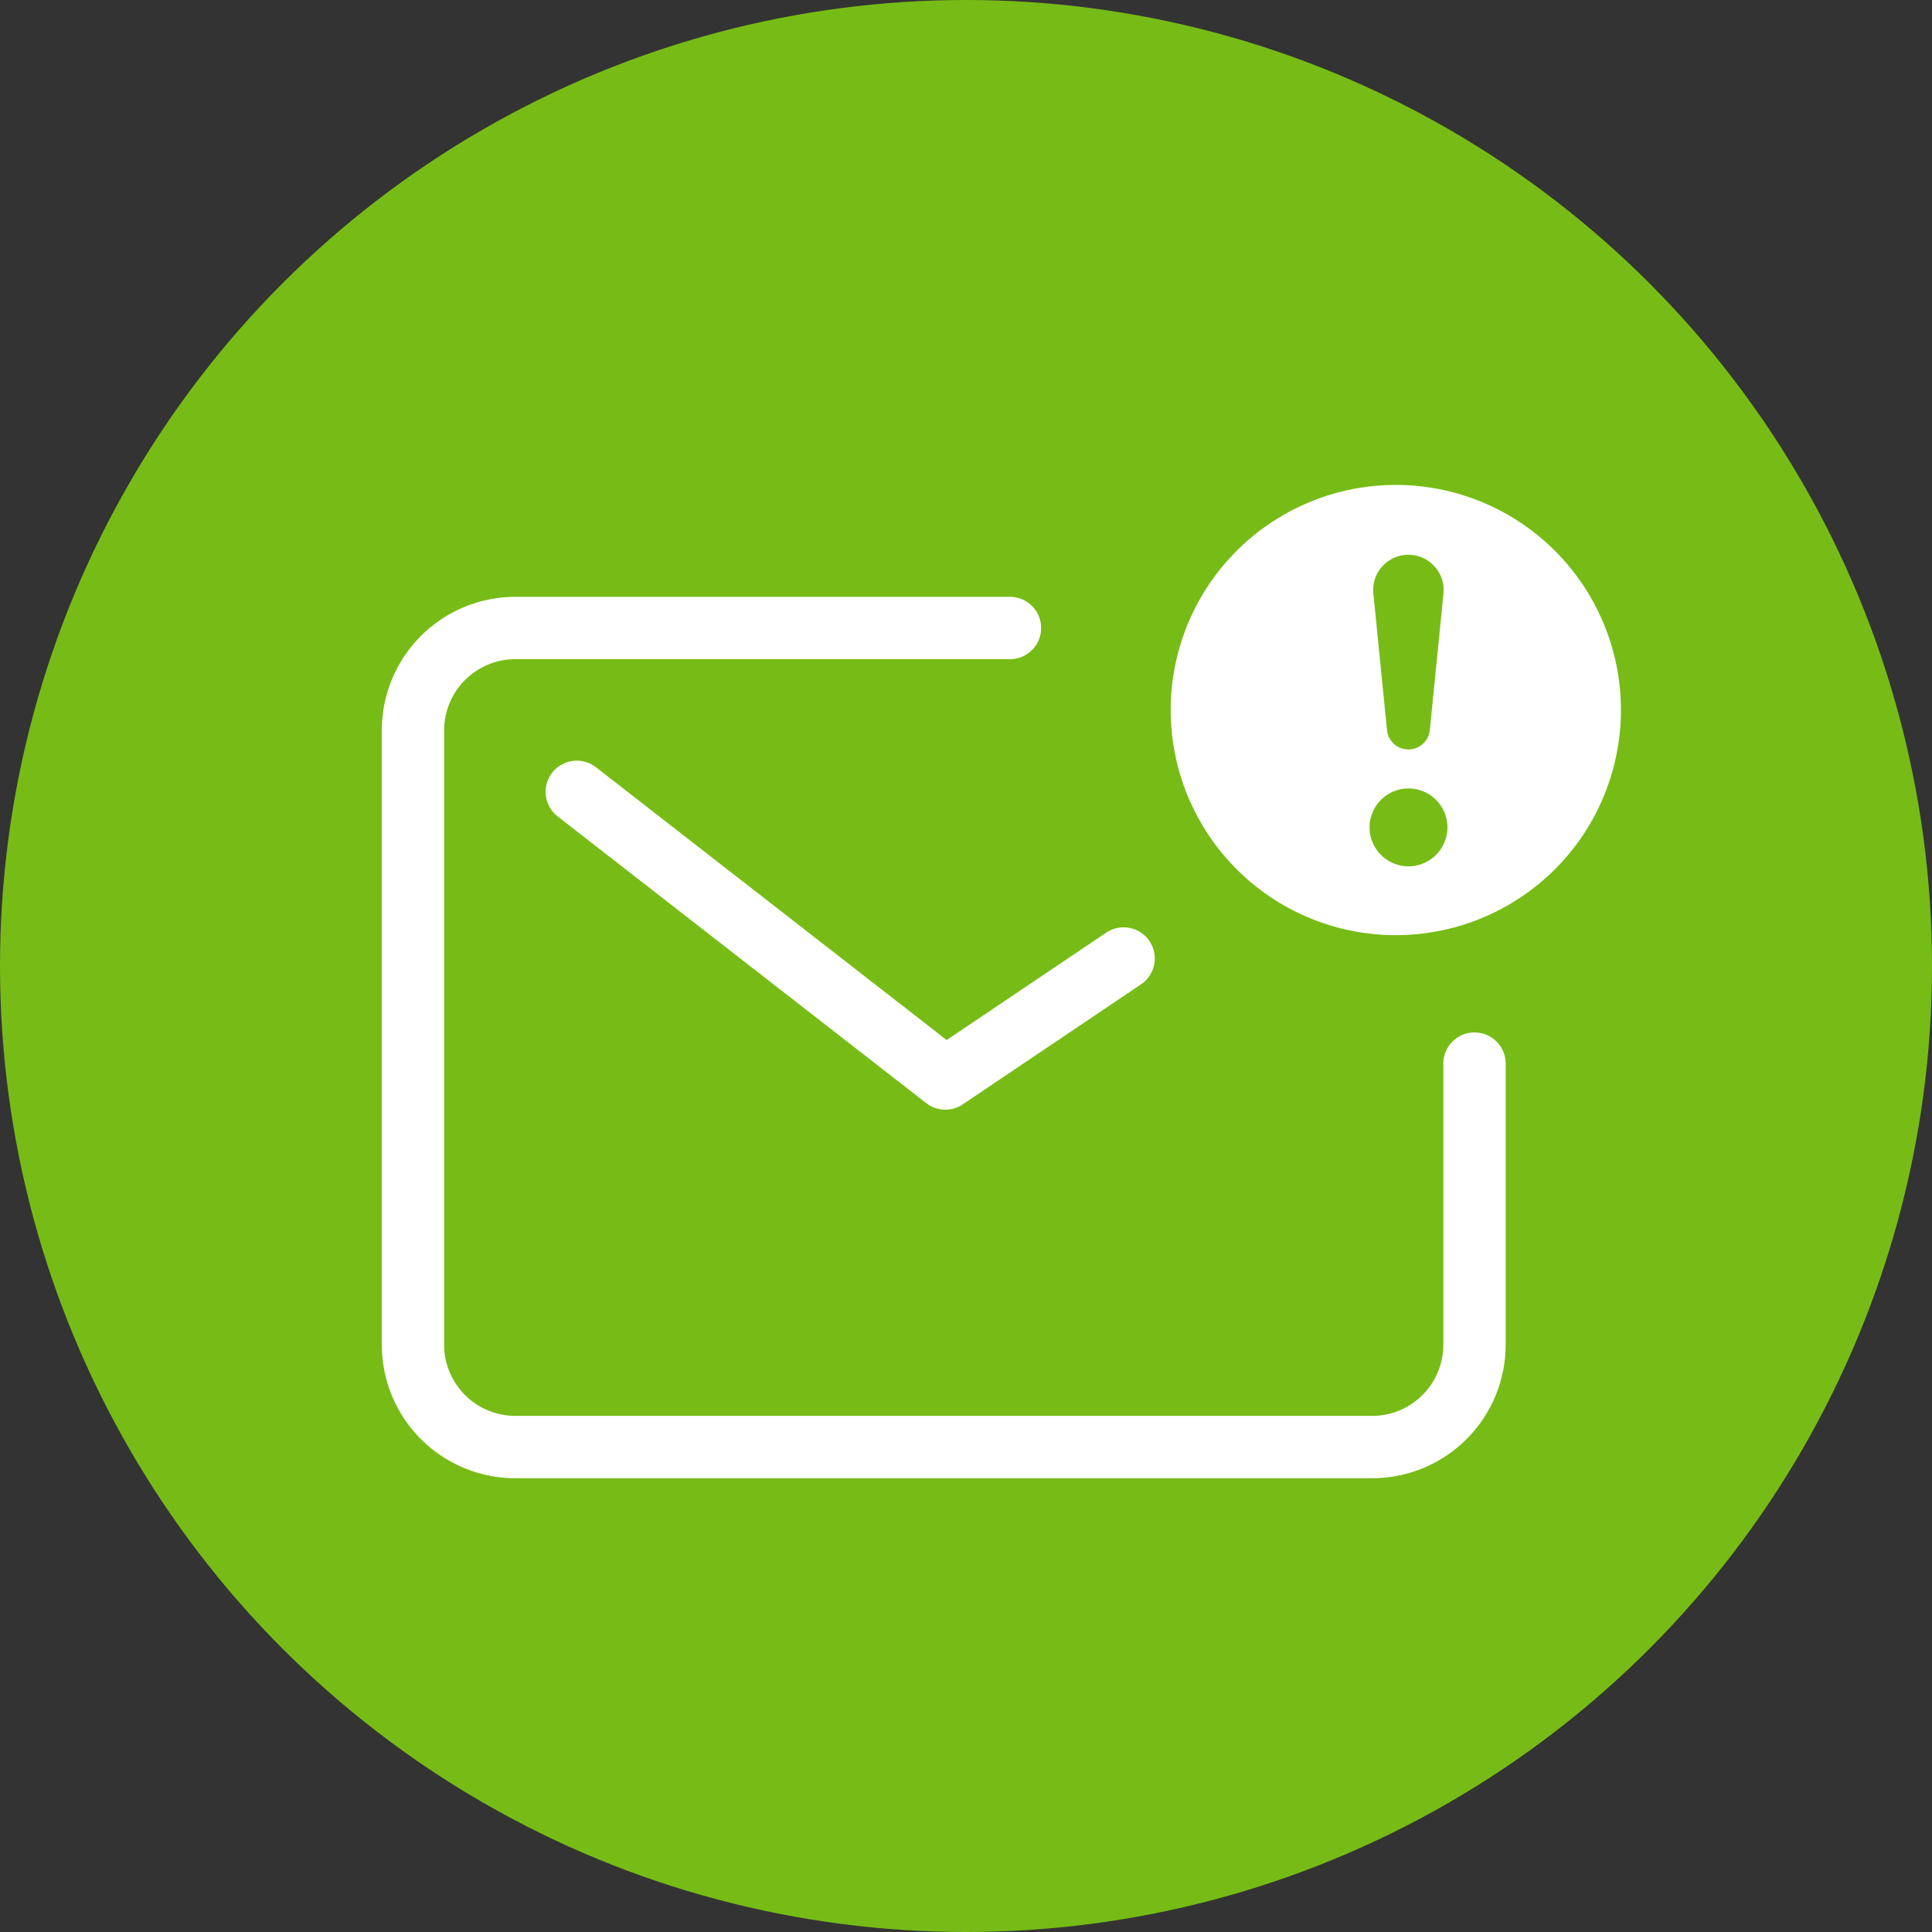
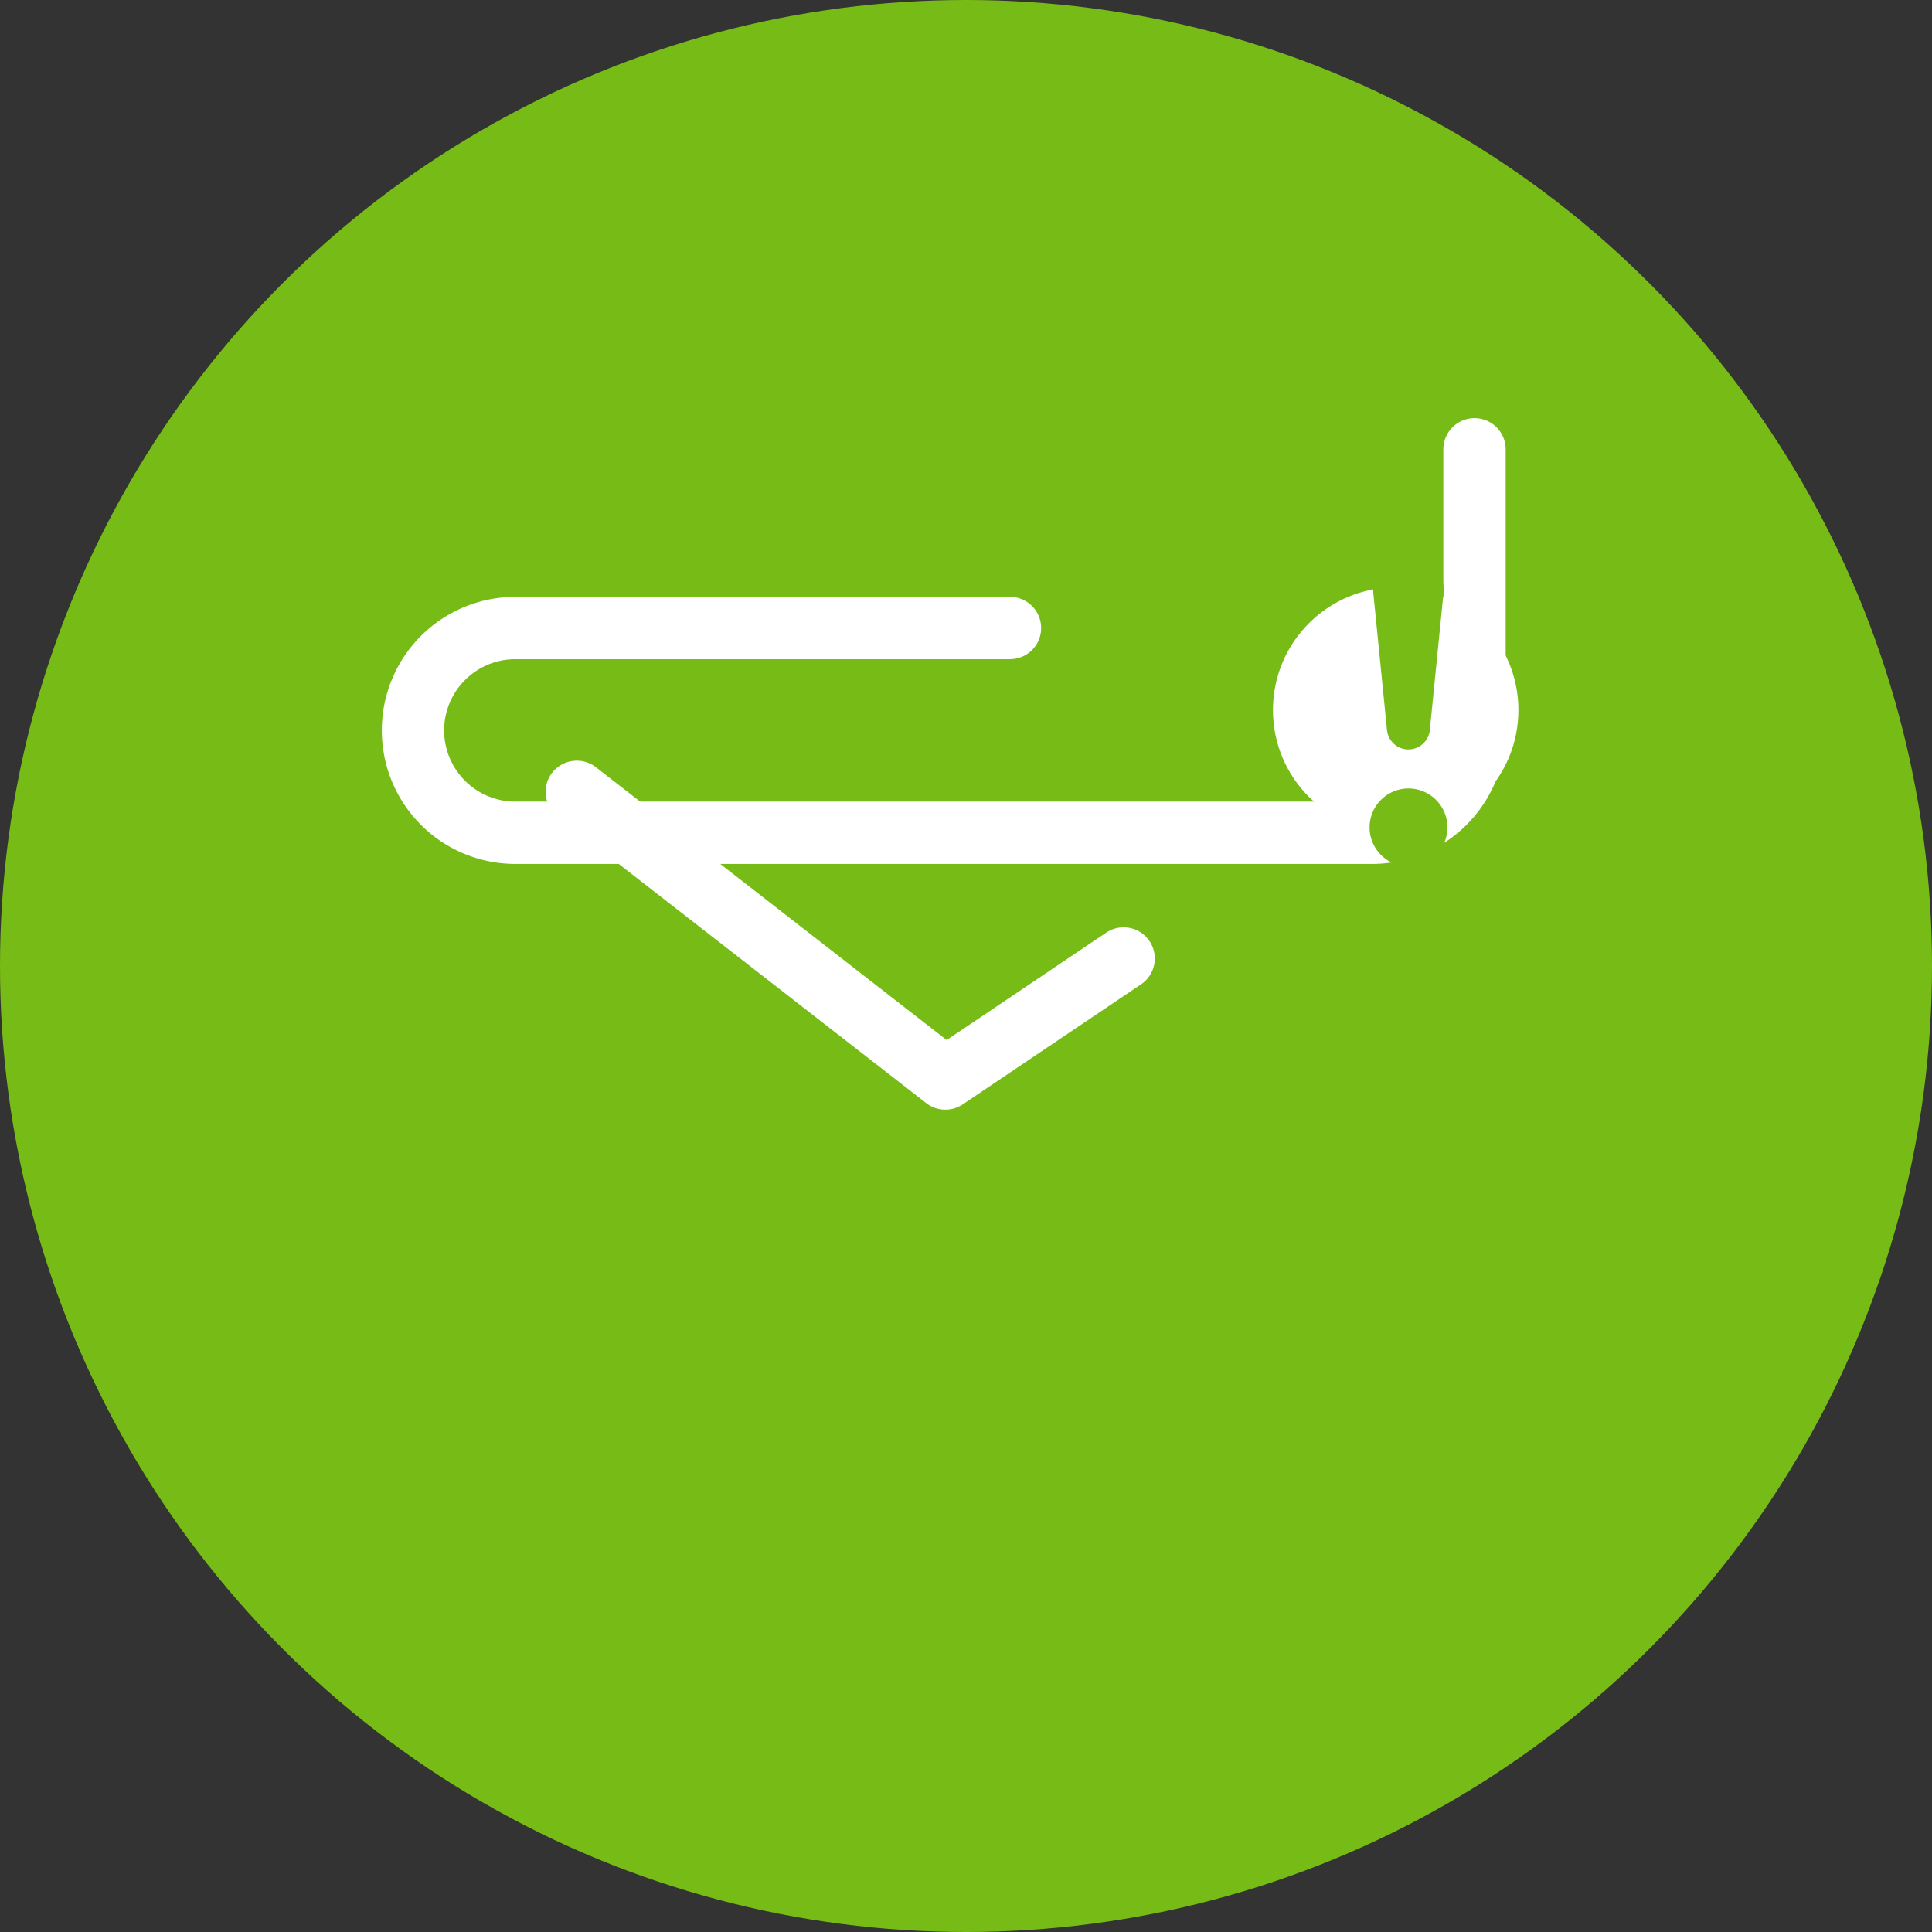
<svg xmlns="http://www.w3.org/2000/svg" width="310" height="310" viewBox="0 0 310 310">
  <rect x="0" y="0" width="310" height="310" fill="#333333" stroke="none" />
  <g id="Group_13" data-name="Group 13" transform="translate(-679 -267)">
    <g id="Group_11" data-name="Group 11">
      <g id="Group_8" data-name="Group 8">
        <circle id="Ellipse_2" data-name="Ellipse 2" cx="155" cy="155" r="155" transform="translate(679 267)" fill="#77bc16" />
        <g id="mail-notification-outline" transform="translate(740.764 349.153)">
-           <path id="Path_4" data-name="Path 4" d="M100.291,9H20.927A16.427,16.427,0,0,0,4.5,25.427v98.564a16.427,16.427,0,0,0,16.427,16.427H158.4a16.427,16.427,0,0,0,16.427-16.427v-45.1" transform="translate(0 9.616)" fill="none" stroke="#fff" stroke-linecap="round" stroke-linejoin="round" stroke-width="10" />
+           <path id="Path_4" data-name="Path 4" d="M100.291,9H20.927A16.427,16.427,0,0,0,4.5,25.427a16.427,16.427,0,0,0,16.427,16.427H158.4a16.427,16.427,0,0,0,16.427-16.427v-45.1" transform="translate(0 9.616)" fill="none" stroke="#fff" stroke-linecap="round" stroke-linejoin="round" stroke-width="10" />
          <path id="Path_5" data-name="Path 5" d="M10.5,15,69.638,61,98.244,41.741" transform="translate(20.284 29.9)" fill="none" stroke="#fff" stroke-linecap="round" stroke-linejoin="round" stroke-width="10" />
          <circle id="Ellipse_4" data-name="Ellipse 4" cx="19.692" cy="19.692" r="19.692" transform="translate(142.489 12.086)" fill="#fff" />
-           <path id="Path_6" data-name="Path 6" d="M70.624,78.248a36.12,36.12,0,1,1,36.12-36.12A36.12,36.12,0,0,1,70.624,78.248Zm0-54.165A18.074,18.074,0,1,0,88.67,42.157,18.074,18.074,0,0,0,70.624,24.083Z" transform="translate(91.578 -10.351)" fill="#fff" />
        </g>
      </g>
    </g>
    <g id="exclamation" transform="translate(877.749 344.025)">
      <g id="Group_6" data-name="Group 6" transform="translate(21.006 11.985)">
        <path id="Path_8" data-name="Path 8" d="M21.006,55.735a6.246,6.246,0,1,1,6.246,6.246A6.246,6.246,0,0,1,21.006,55.735Zm.612-37.5a5.652,5.652,0,1,1,11.242,0l-2.186,21.9a3.454,3.454,0,0,1-6.87,0Z" transform="translate(-21.006 -11.985)" fill="#77bc16" />
      </g>
    </g>
  </g>
</svg>